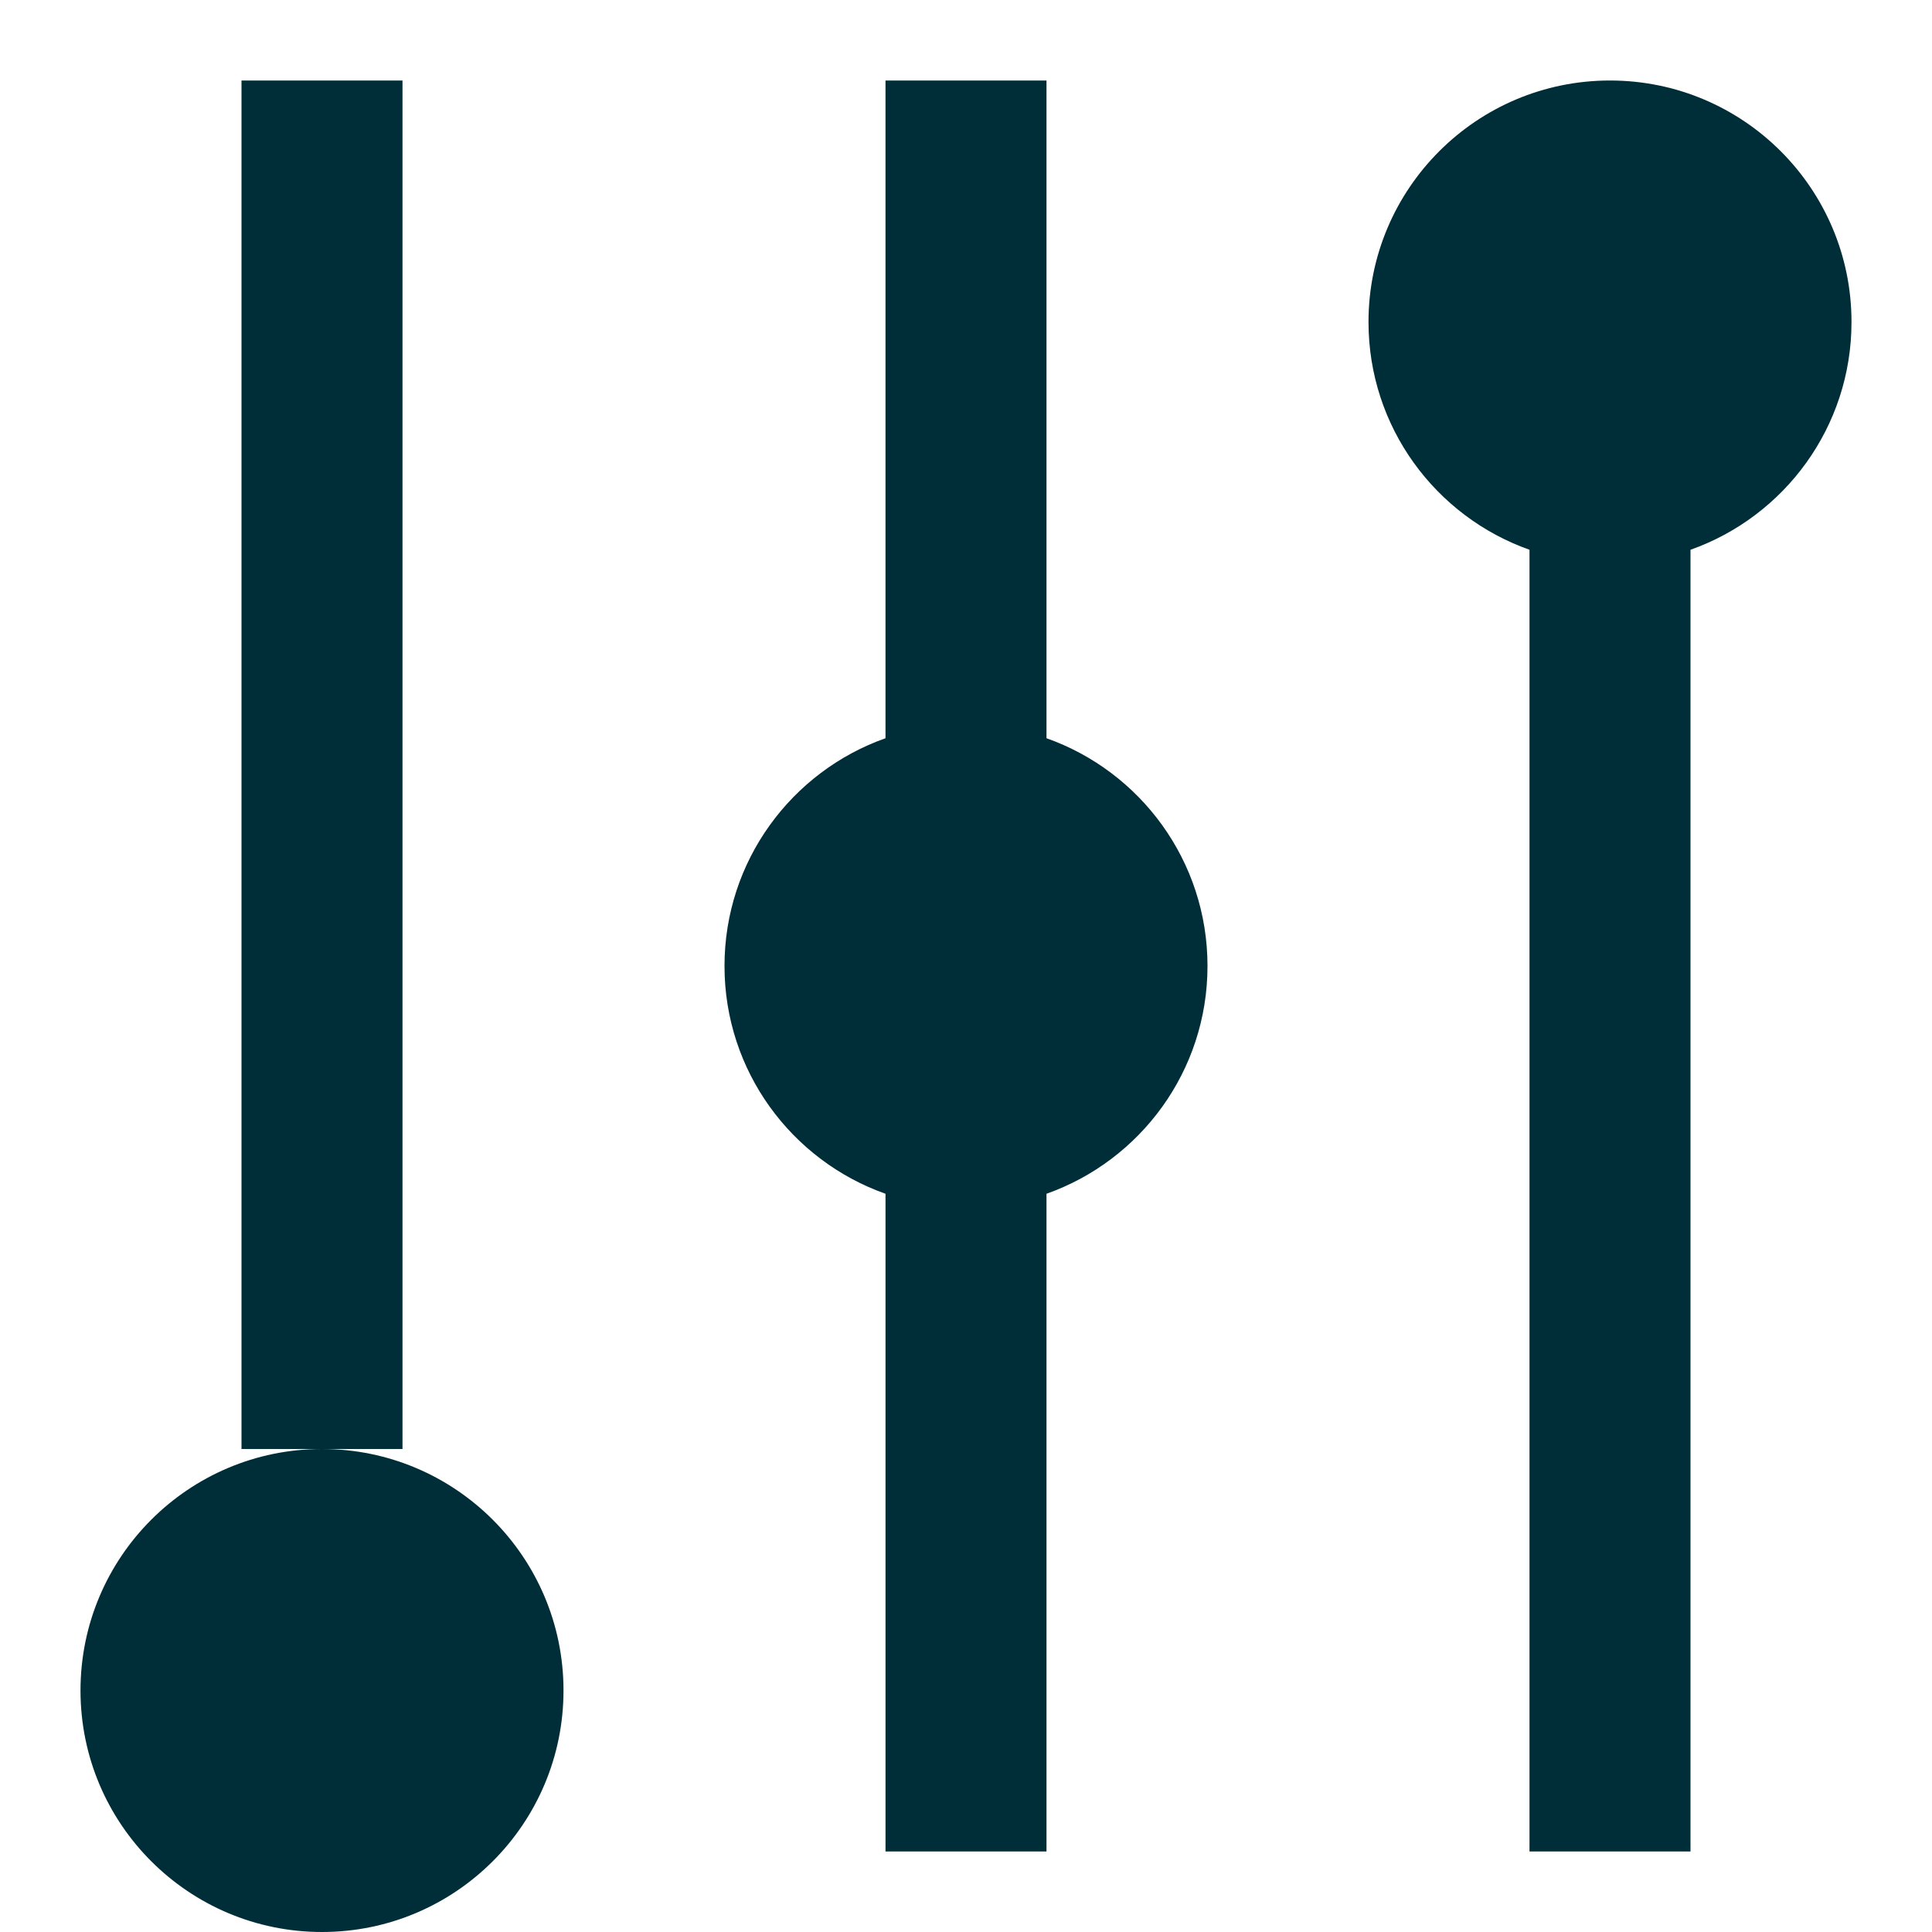
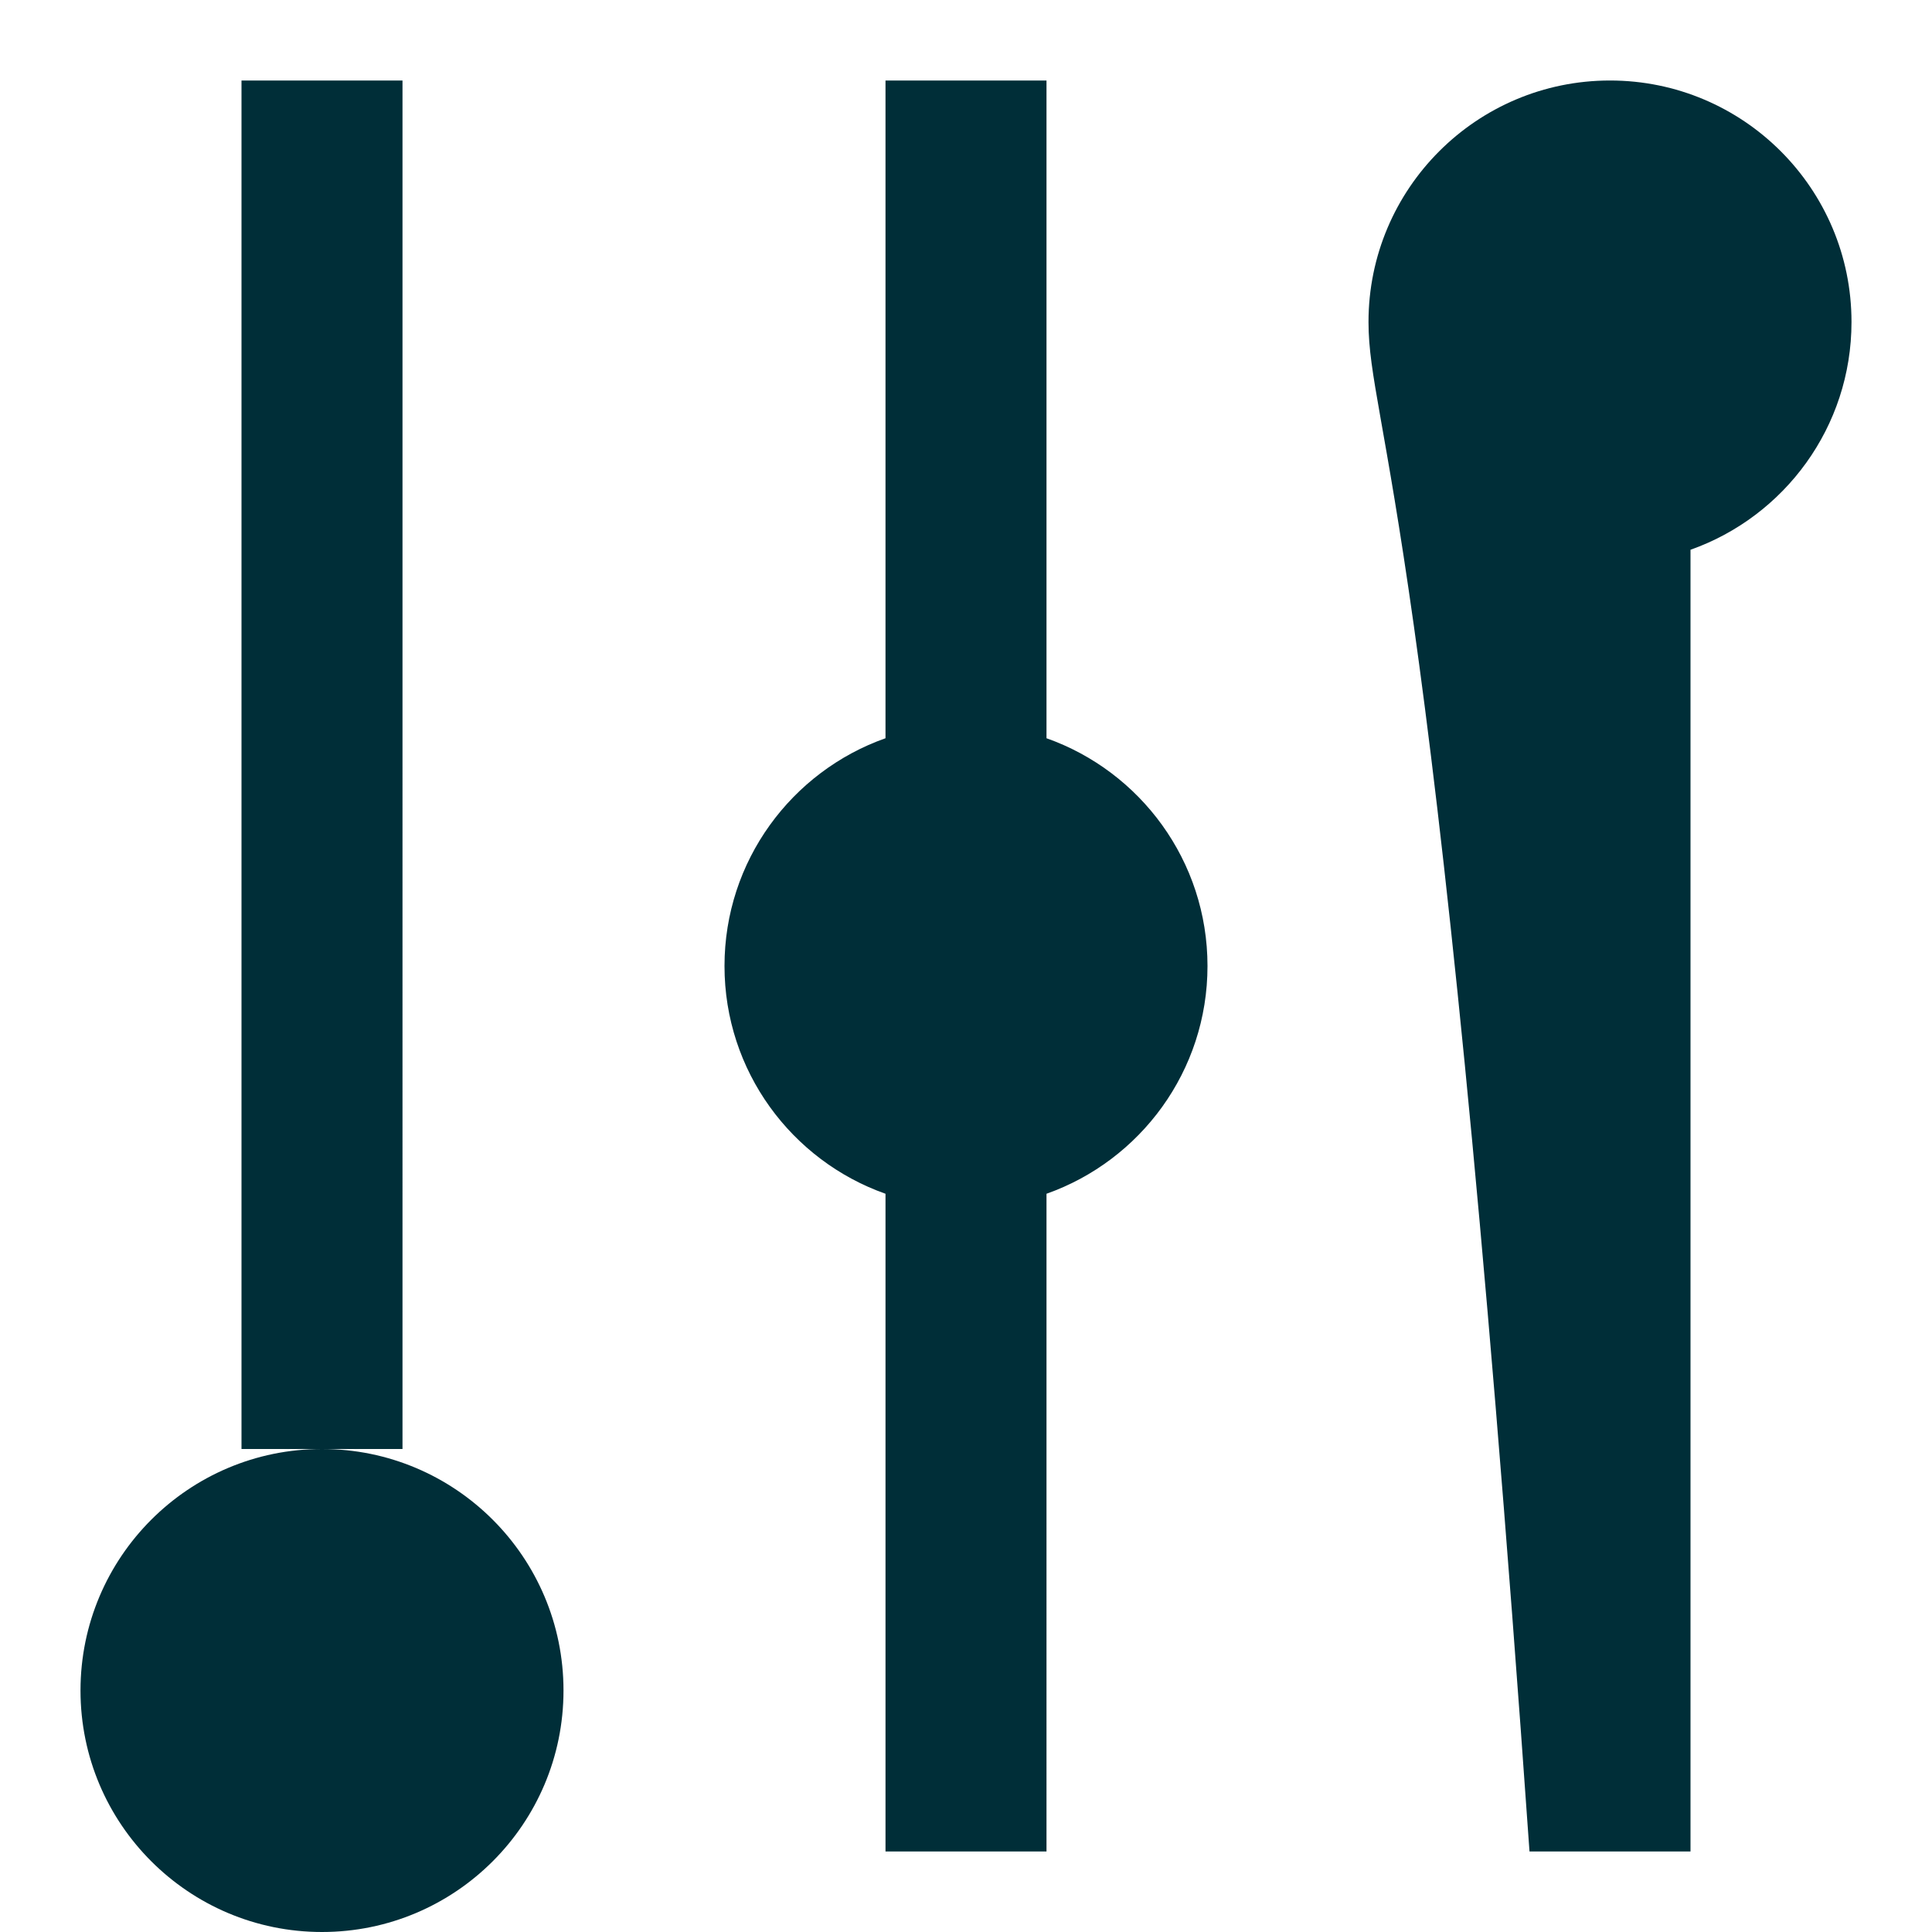
<svg xmlns="http://www.w3.org/2000/svg" fill="none" viewBox="0 0 36 36" id="Vertical-Slider-2--Streamline-Sharp" height="36" width="36">
  <desc>
    Vertical Slider 2 Streamline Icon: https://streamlinehq.com
  </desc>
  <g id="Solid/01-Interface-Essential/16-Setting/vertical-slider-2--adjustment-adjust-controls-fader-vertical-settings-slider">
-     <path id="Union" fill="#002e38" fill-rule="evenodd" d="m4.5 1.5 0 25.5h1.5c-2.485 0 -4.5 2.015 -4.5 4.5s2.015 4.5 4.5 4.5 4.5 -2.015 4.5 -4.5 -2.015 -4.5 -4.5 -4.5h1.5L7.5 1.5H4.5Zm12 12.256V1.5h3v12.256c1.748 0.618 3 2.285 3 4.244 0 1.959 -1.252 3.626 -3 4.244V34.5h-3v-12.256C14.752 21.626 13.5 19.959 13.5 18s1.252 -3.626 3 -4.244ZM28.5 34.5V10.244C26.752 9.626 25.5 7.959 25.5 6c0 -2.485 2.015 -4.5 4.5 -4.5s4.5 2.015 4.5 4.5c0 1.959 -1.252 3.626 -3 4.244V34.5h-3Z" clip-rule="evenodd" stroke-width="1.5" />
+     <path id="Union" fill="#002e38" fill-rule="evenodd" d="m4.5 1.5 0 25.5h1.5c-2.485 0 -4.5 2.015 -4.5 4.5s2.015 4.5 4.5 4.5 4.5 -2.015 4.5 -4.5 -2.015 -4.5 -4.5 -4.5h1.5L7.5 1.5H4.5Zm12 12.256V1.5h3v12.256c1.748 0.618 3 2.285 3 4.244 0 1.959 -1.252 3.626 -3 4.244V34.5h-3v-12.256C14.752 21.626 13.5 19.959 13.5 18s1.252 -3.626 3 -4.244ZM28.5 34.5C26.752 9.626 25.5 7.959 25.5 6c0 -2.485 2.015 -4.5 4.5 -4.5s4.5 2.015 4.5 4.5c0 1.959 -1.252 3.626 -3 4.244V34.5h-3Z" clip-rule="evenodd" stroke-width="1.5" />
  </g>
</svg>